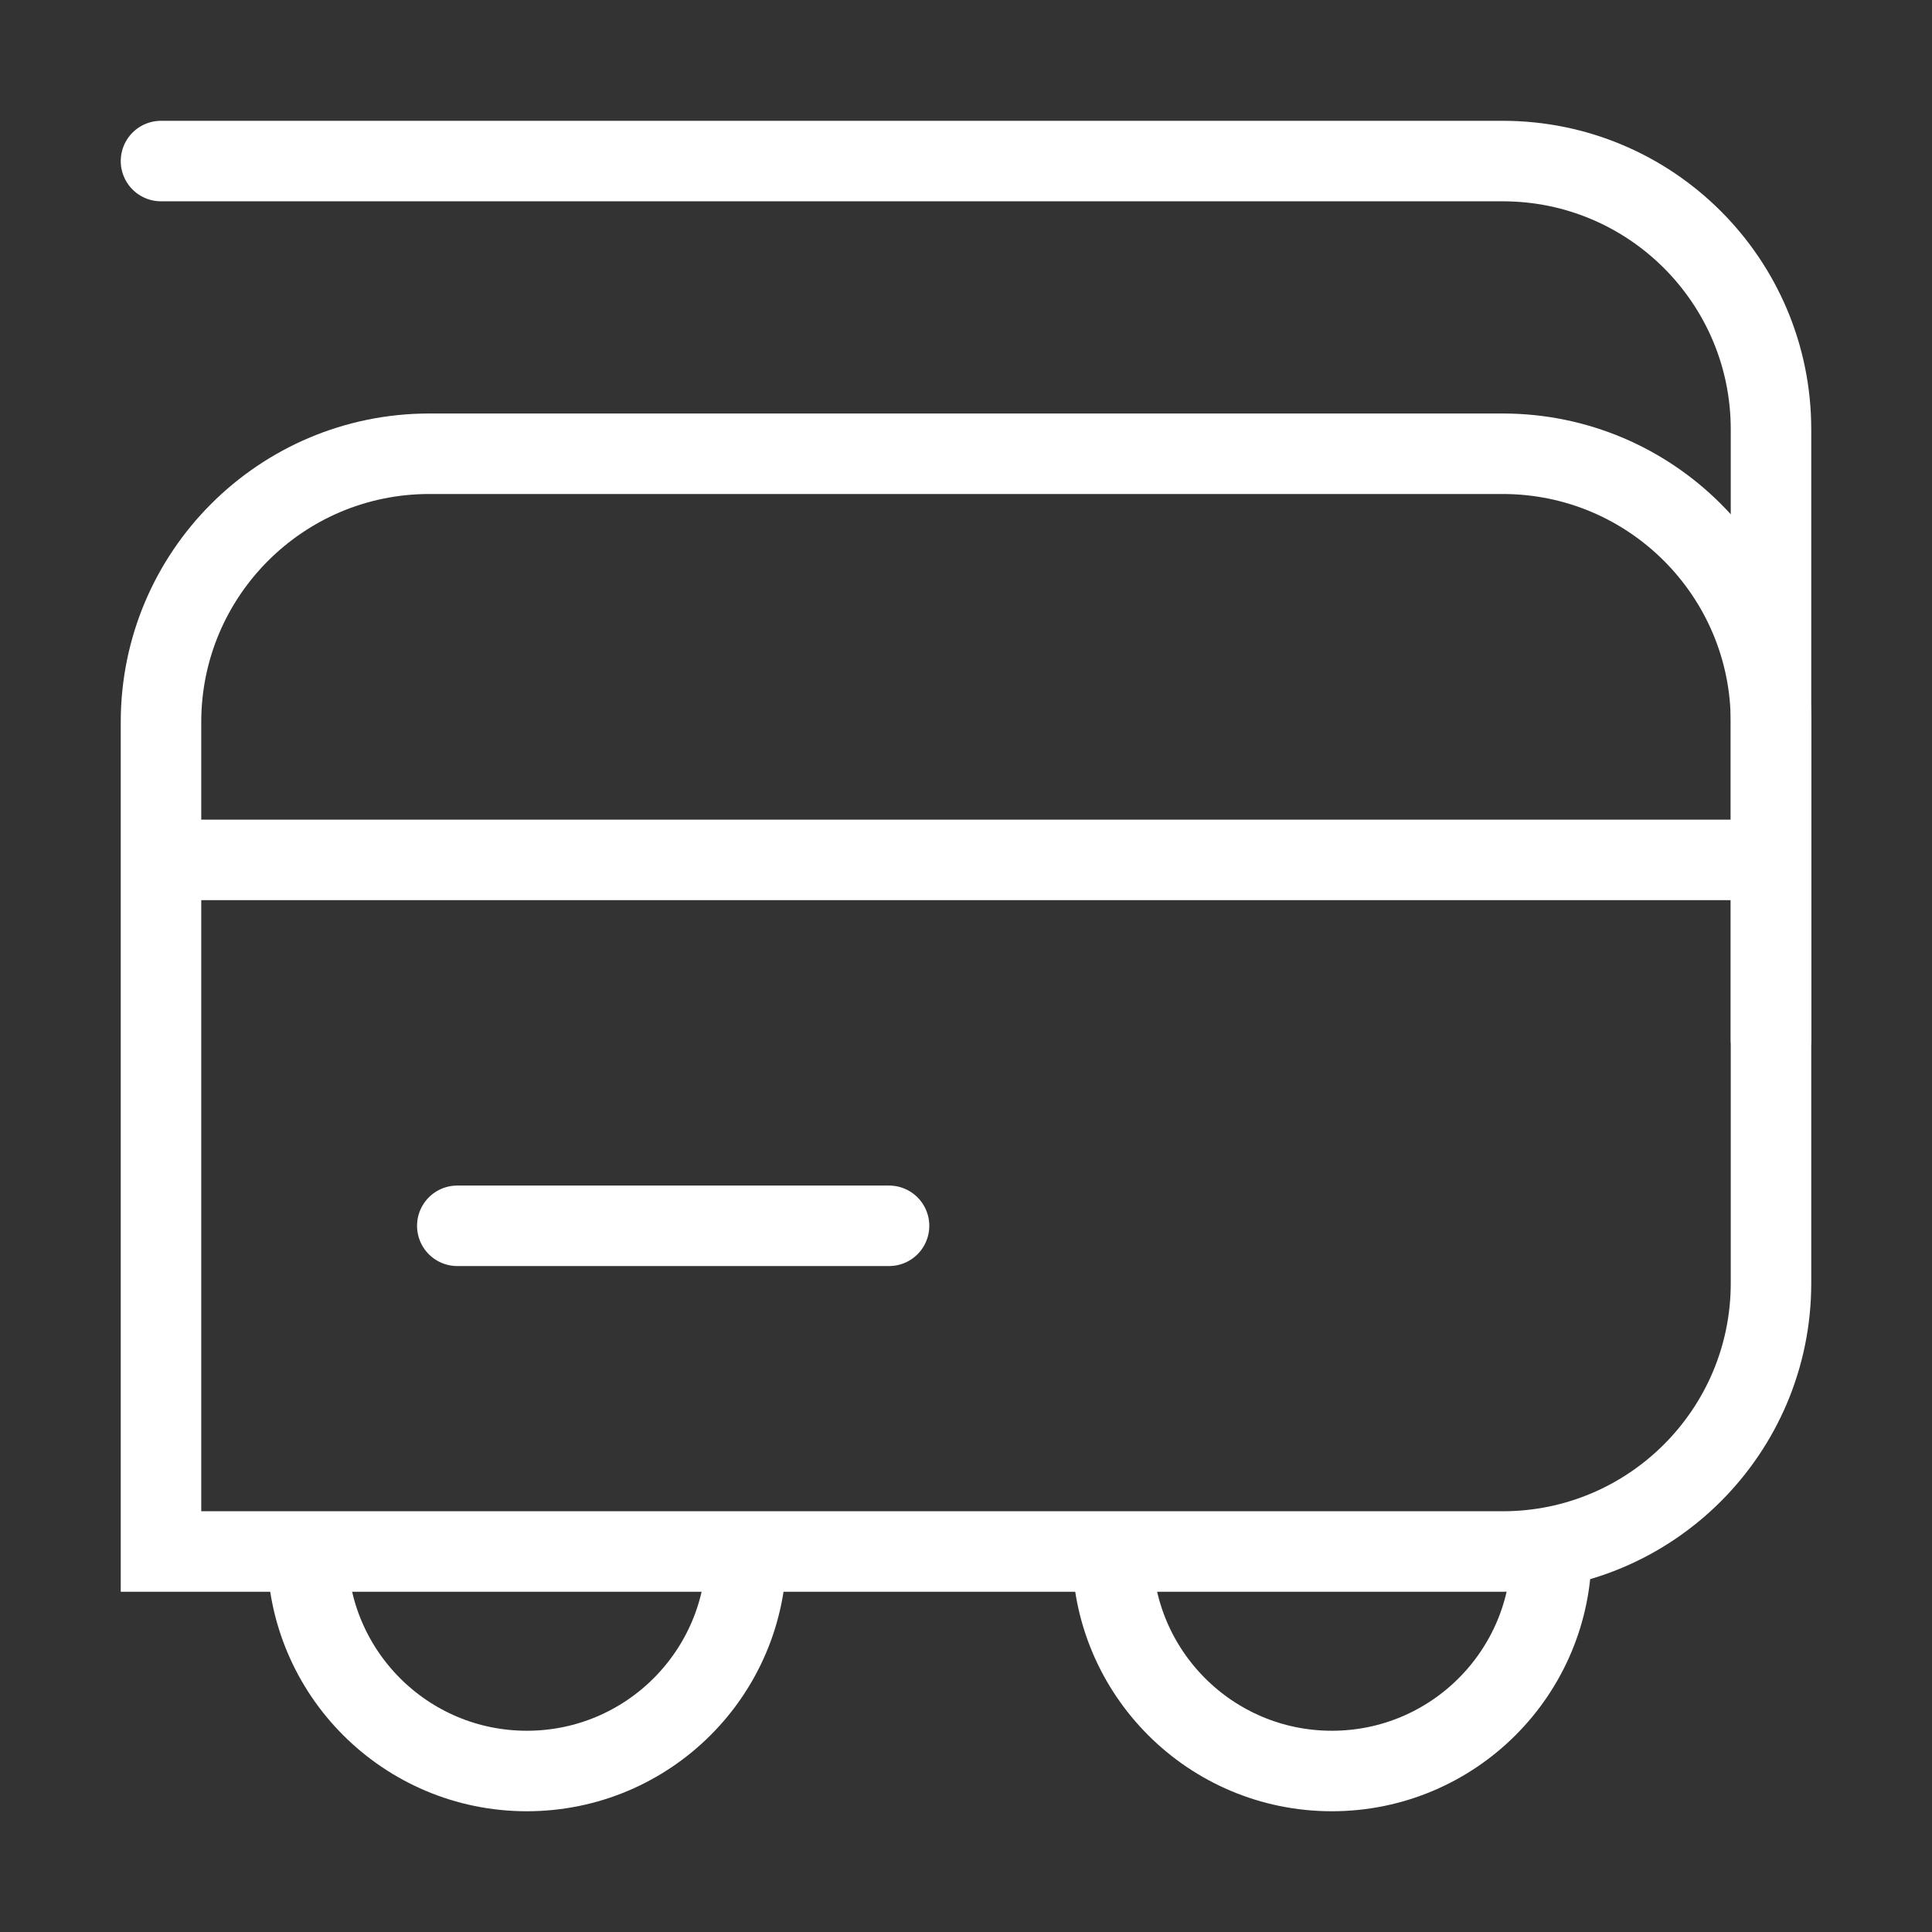
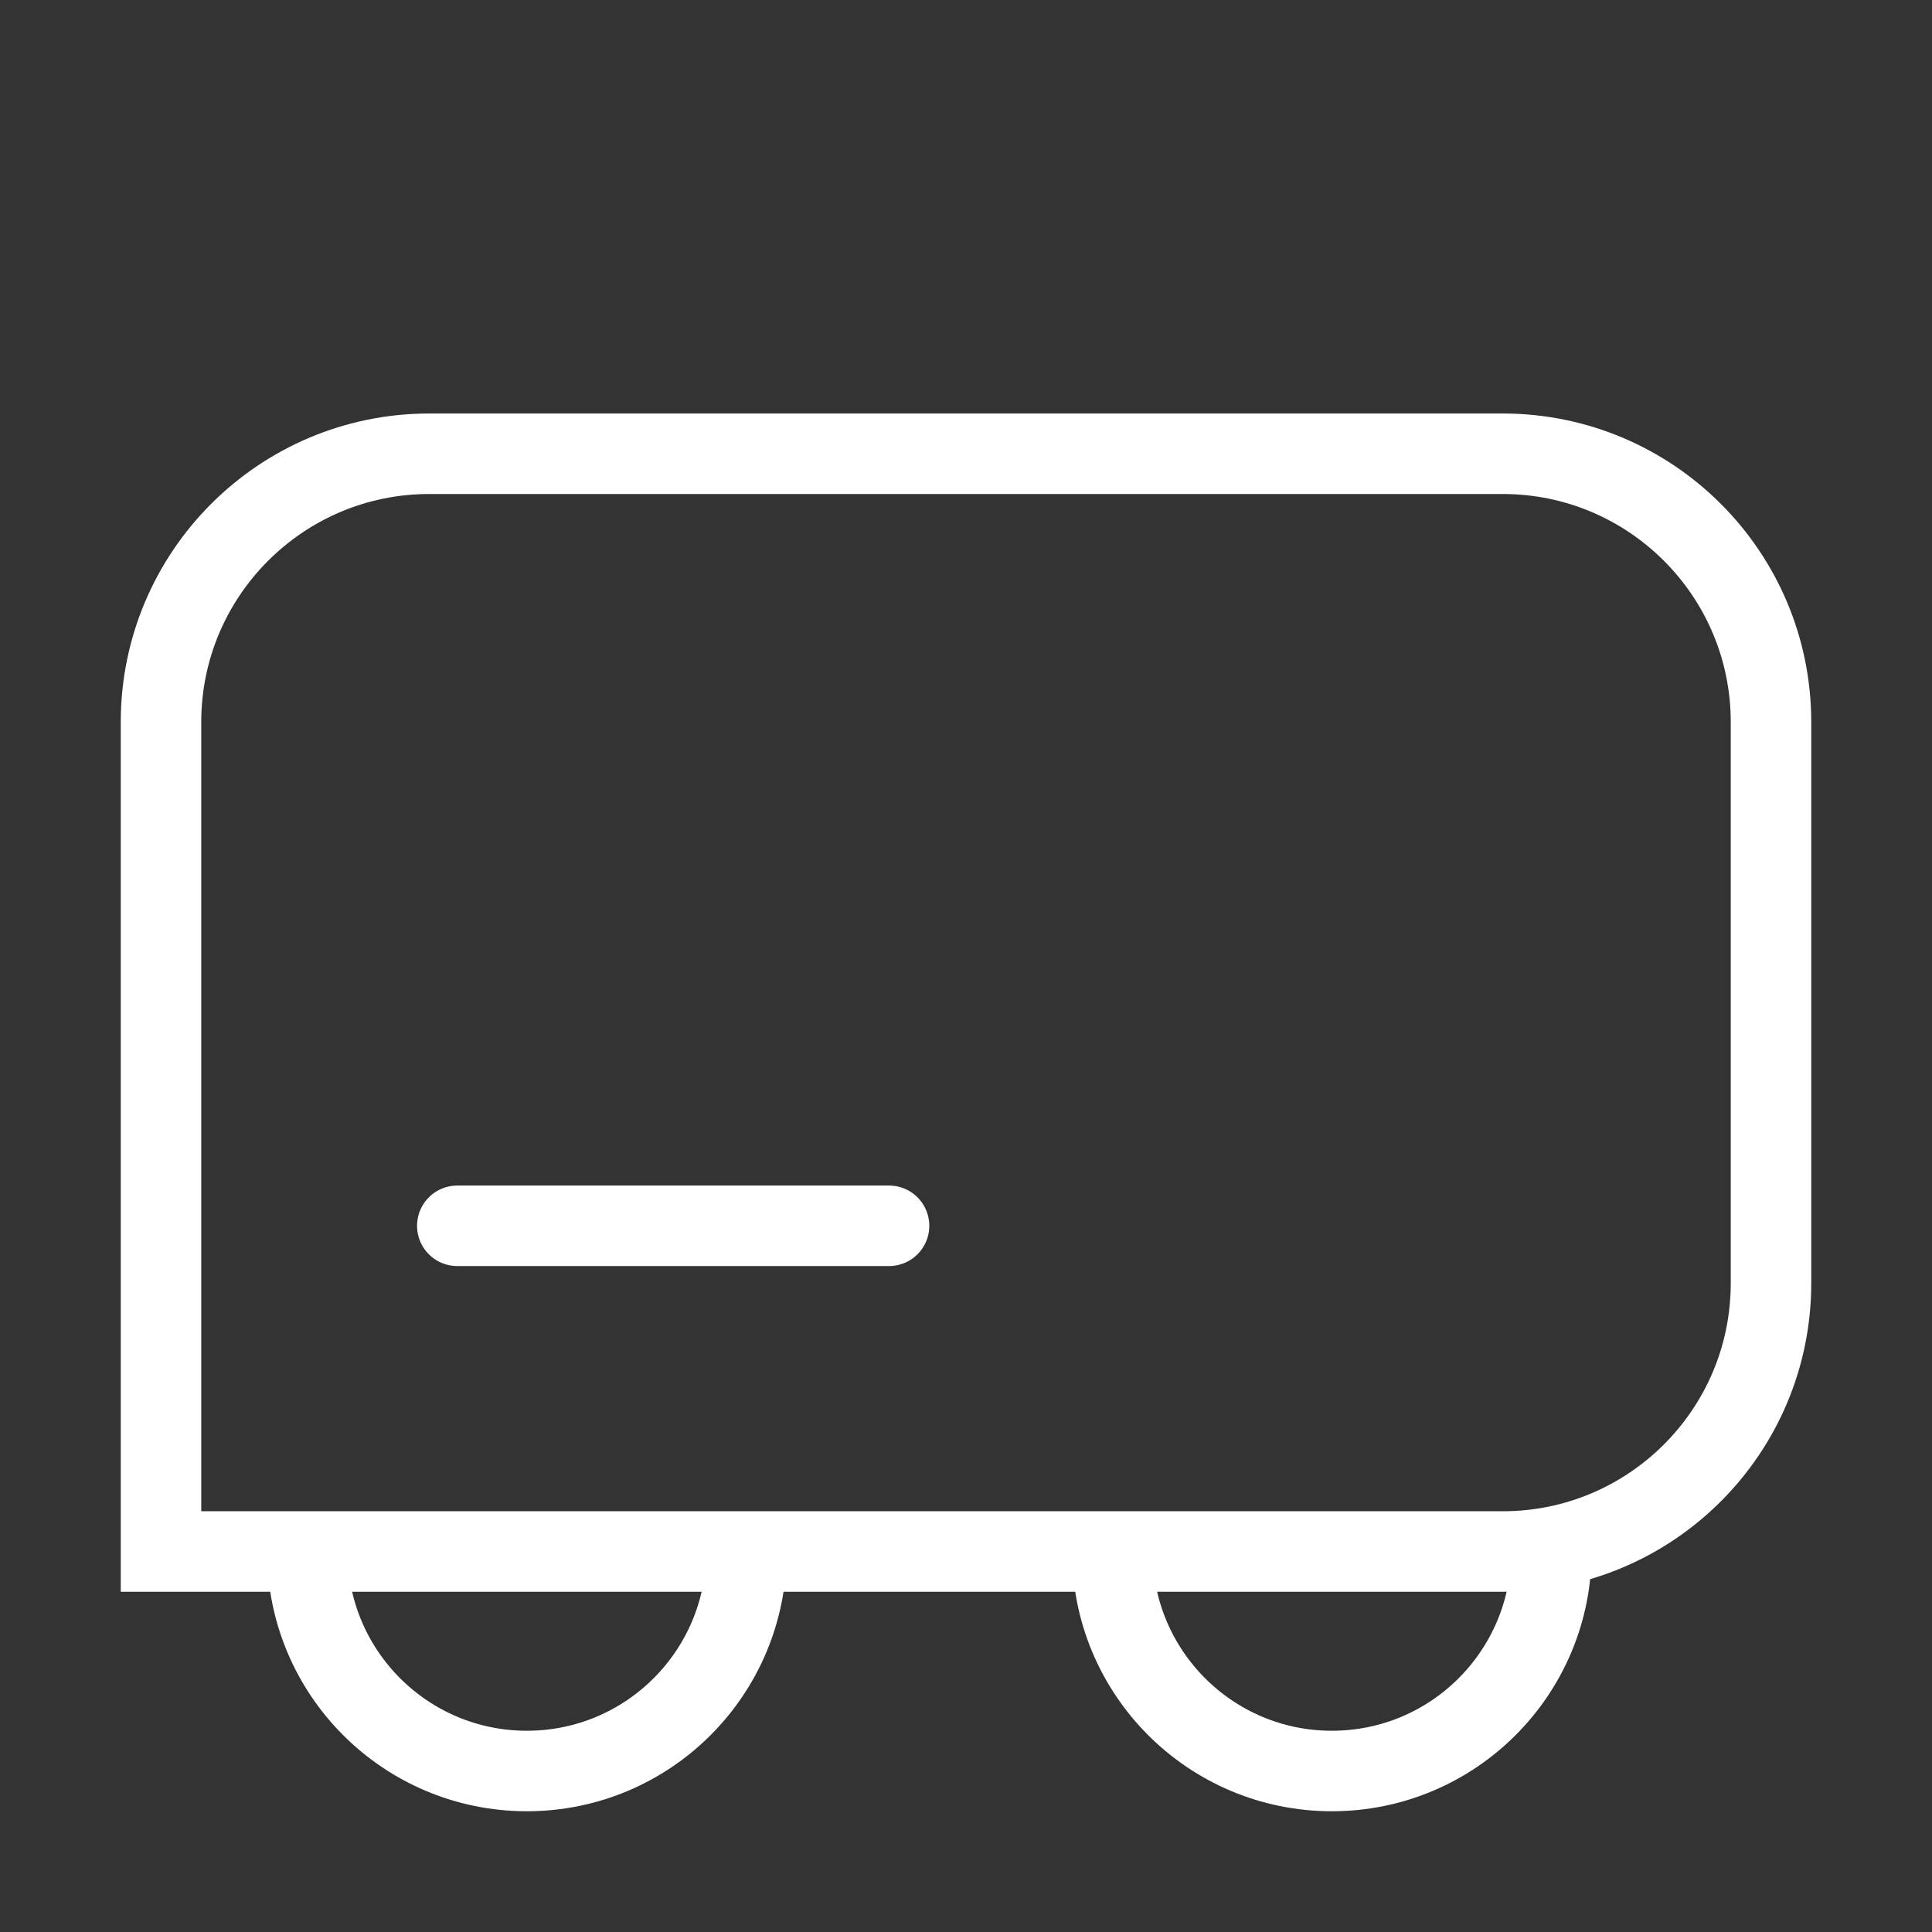
<svg xmlns="http://www.w3.org/2000/svg" width="36" height="36" viewBox="0 0 36 36" fill="none">
  <rect x="0" y="0" width="36" height="36" fill="#333333" stroke="none" />
  <path d="M3 13.455C3 10.694 5.239 8.455 8 8.455H28C30.761 8.455 33 10.694 33 13.455V23.91C33 26.671 30.761 28.91 28 28.91H3V13.455Z" stroke="white" stroke-width="1.5" stroke-miterlimit="10" />
-   <path d="M33 19.364V8.001C33 5.239 30.761 3.001 28 3.001H3" stroke="white" stroke-width="1.5" stroke-miterlimit="10" stroke-linecap="round" />
-   <line x1="33" y1="16.023" x2="3" y2="16.023" stroke="white" stroke-width="1.5" stroke-miterlimit="10" />
  <line x1="16.566" y1="22.841" x2="8.521" y2="22.841" stroke="white" stroke-width="1.5" stroke-miterlimit="10" stroke-linecap="round" />
  <path d="M13.908 28.909C13.908 31.169 12.077 33 9.817 33C7.558 33 5.727 31.169 5.727 28.909" stroke="white" stroke-width="1.5" stroke-miterlimit="10" />
  <path d="M28.908 28.909C28.908 31.169 27.077 33 24.817 33C22.558 33 20.727 31.169 20.727 28.909" stroke="white" stroke-width="1.5" stroke-miterlimit="10" />
</svg>